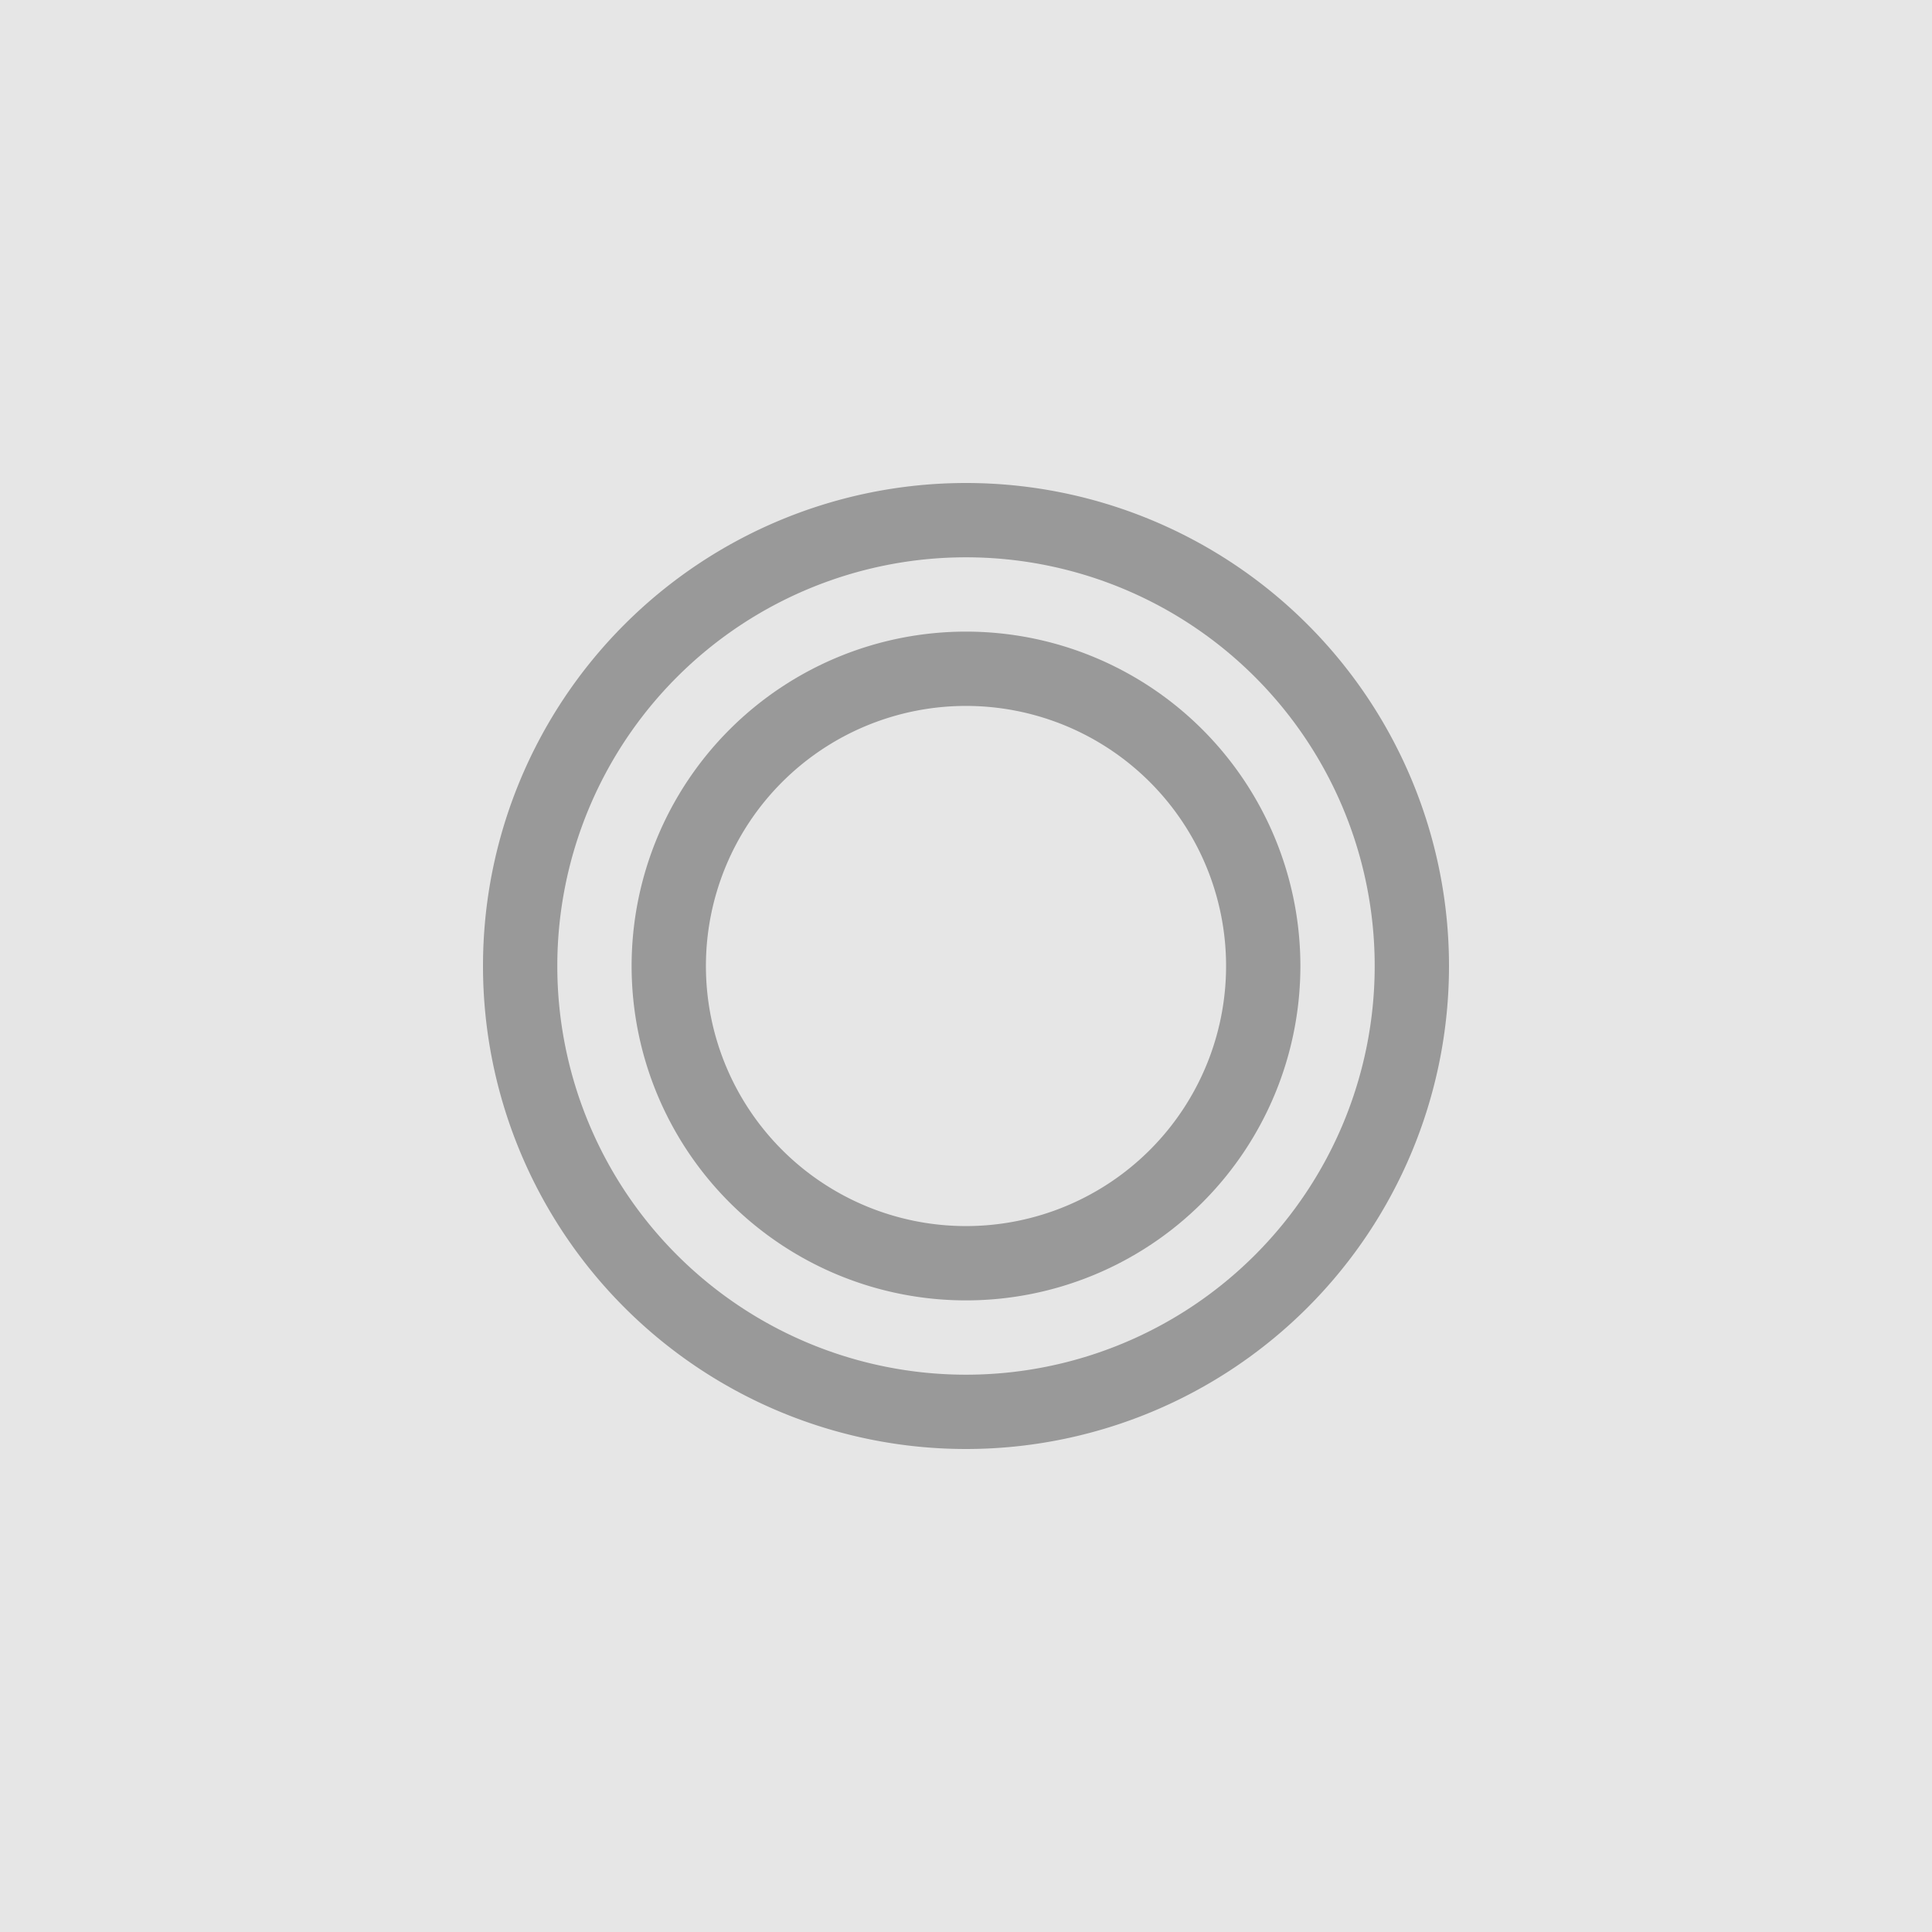
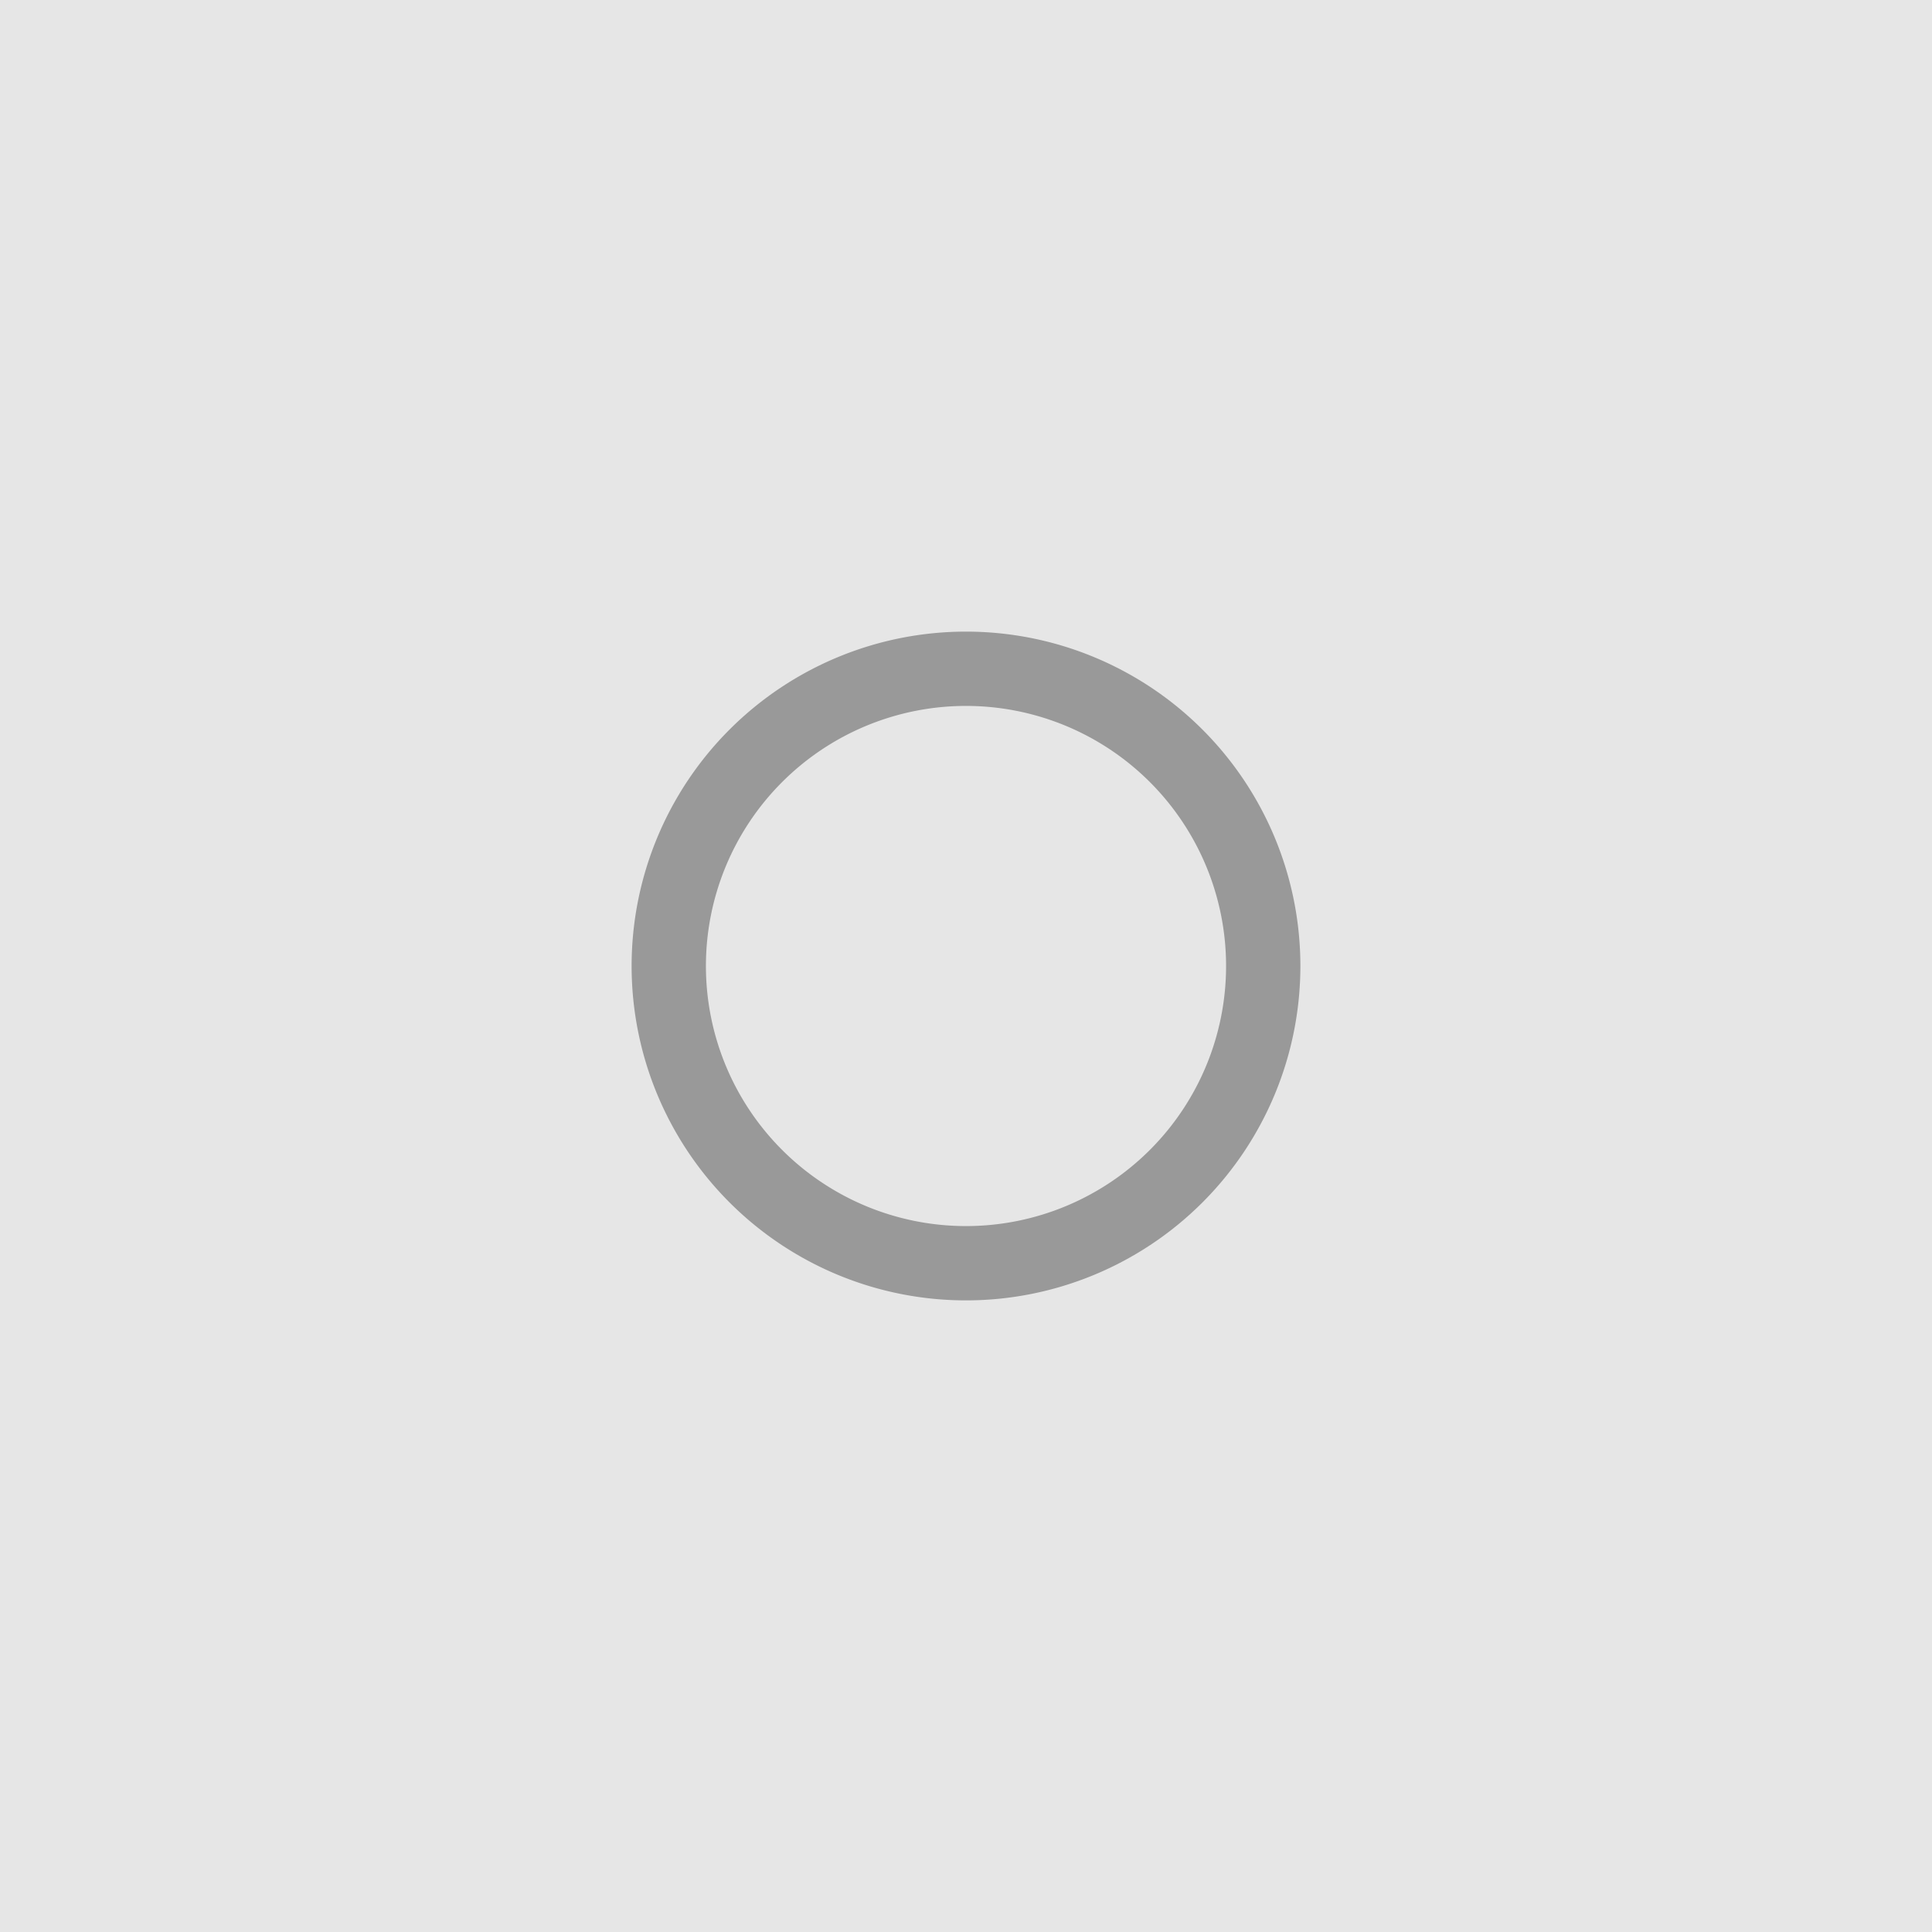
<svg xmlns="http://www.w3.org/2000/svg" viewBox="0 0 26 26">
  <rect width="26" height="26" fill="#E6E6E6" />
-   <path d="M13 6.5a6.5 6.5 0 1 0 0 13 6.5 6.5 0 0 0 0-13zm0 12a5.5 5.5 0 1 1 0-11 5.5 5.5 0 0 1 0 11z" fill="#999" />
  <path d="M13 8.5a4.5 4.5 0 1 0 0 9 4.5 4.5 0 0 0 0-9zm0 8a3.5 3.5 0 1 1 0-7 3.5 3.5 0 0 1 0 7z" fill="#999" />
</svg>